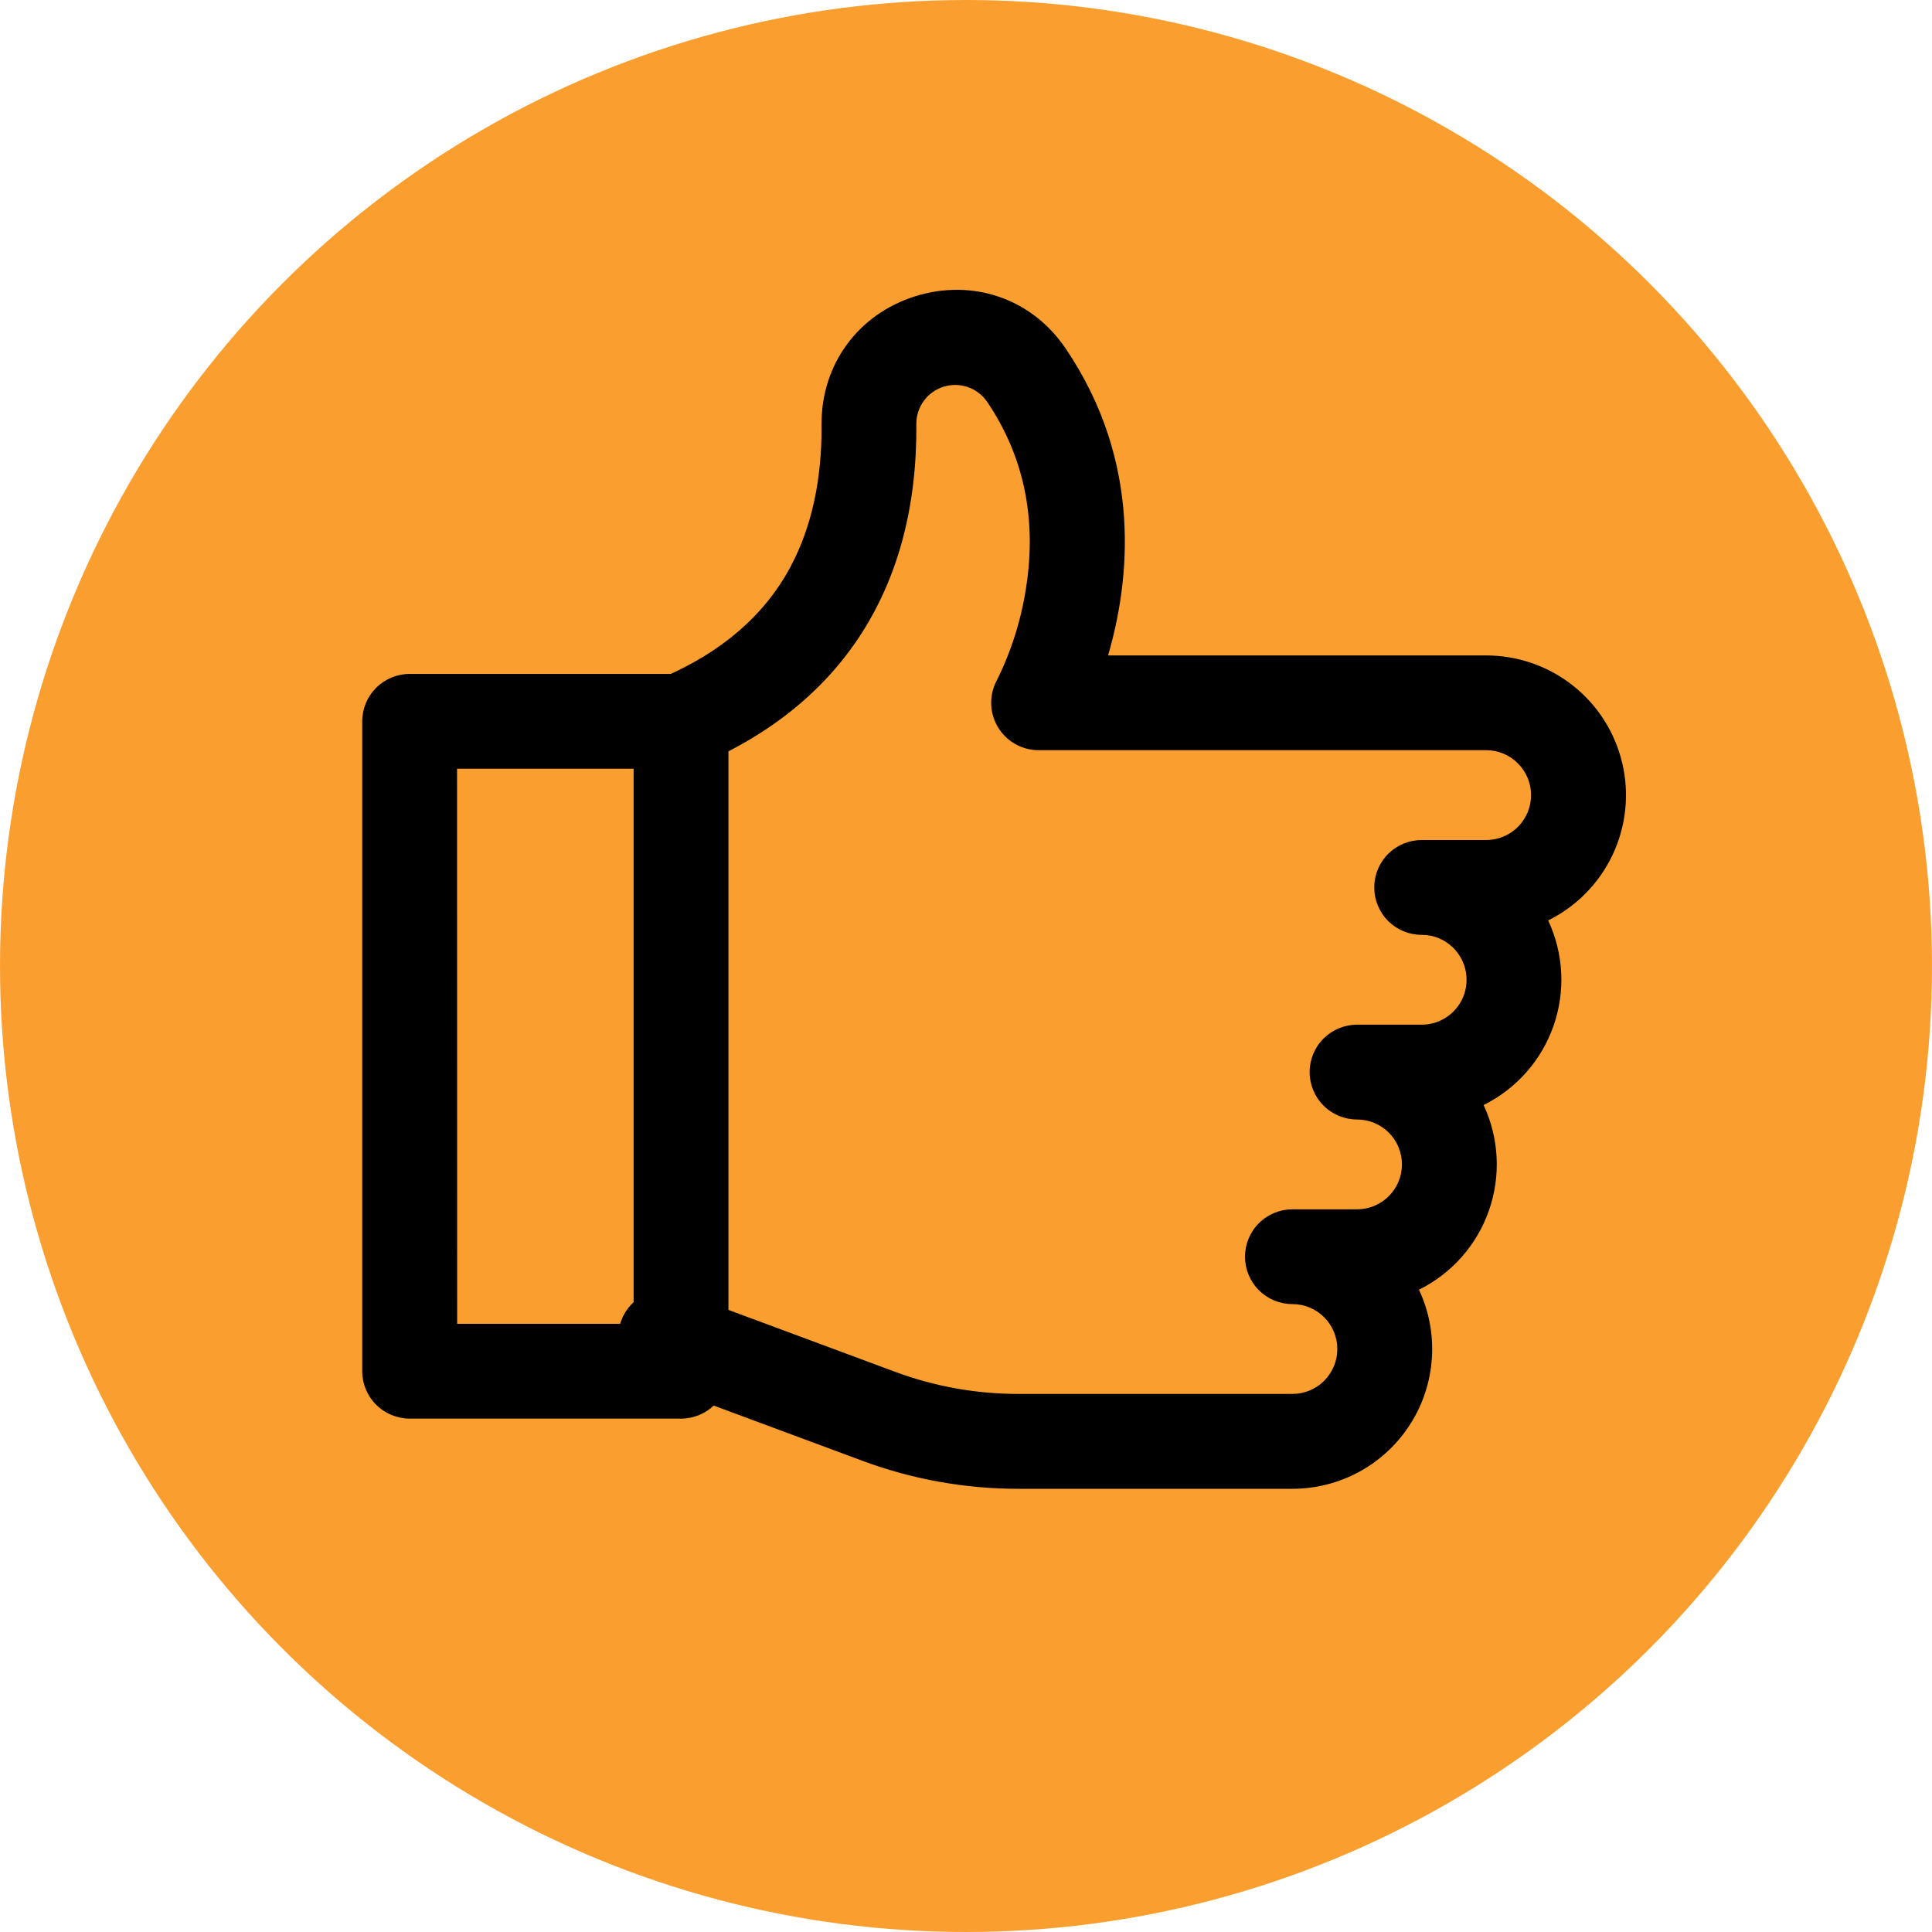
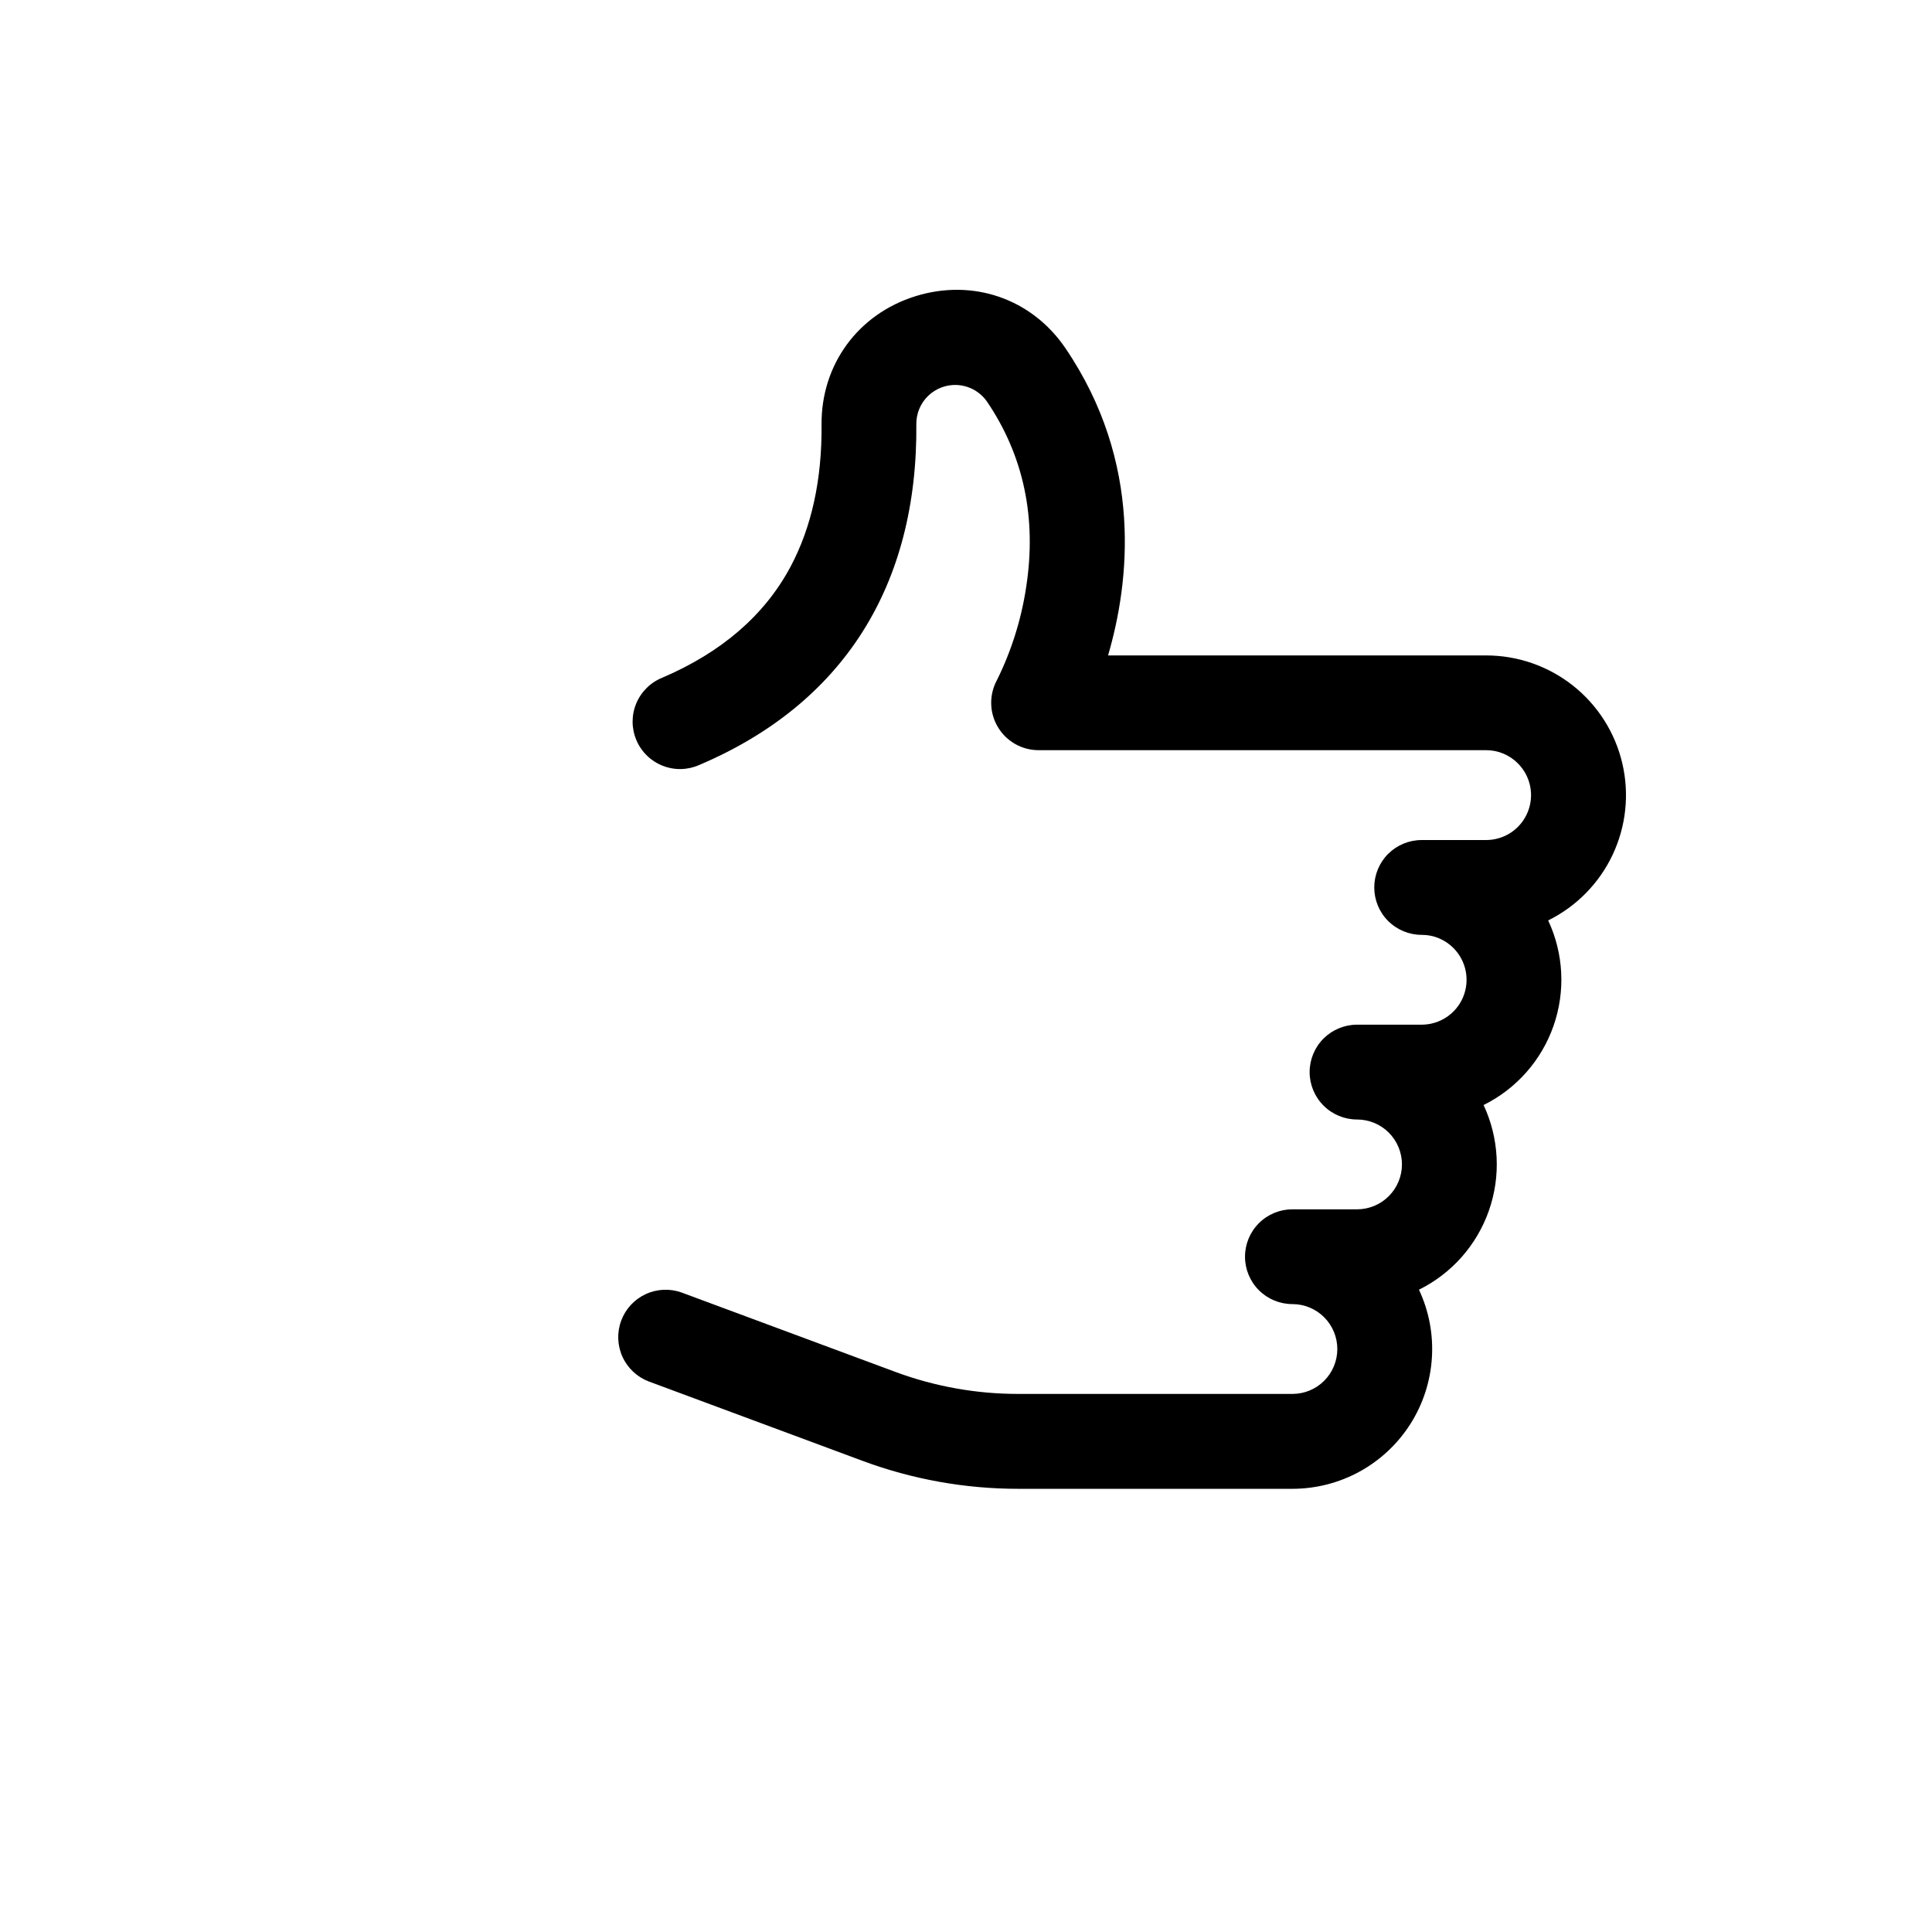
<svg xmlns="http://www.w3.org/2000/svg" width="51" height="51" viewBox="0 0 51 51" fill="none">
-   <circle cx="25.5" cy="25.5" r="25.5" fill="#FA9F2F" />
  <path d="M34.117 39.301H26.888C25.477 39.302 24.078 39.051 22.756 38.558L17.125 36.467C16.817 36.349 16.567 36.115 16.431 35.814C16.295 35.513 16.283 35.171 16.398 34.862C16.513 34.552 16.745 34.301 17.045 34.162C17.344 34.023 17.687 34.008 17.997 34.121L23.628 36.212C24.671 36.6 25.775 36.798 26.888 36.796H34.117C34.431 36.796 34.733 36.672 34.955 36.449C35.177 36.227 35.302 35.925 35.302 35.611C35.302 35.297 35.177 34.995 34.955 34.773C34.733 34.55 34.431 34.425 34.117 34.425C33.785 34.425 33.467 34.294 33.232 34.059C32.997 33.824 32.865 33.506 32.865 33.174C32.865 32.842 32.997 32.524 33.232 32.289C33.467 32.054 33.785 31.923 34.117 31.923H35.823C36.137 31.923 36.439 31.798 36.661 31.575C36.883 31.353 37.008 31.052 37.008 30.737C37.008 30.423 36.883 30.121 36.661 29.899C36.439 29.677 36.137 29.552 35.823 29.552C35.491 29.552 35.173 29.42 34.938 29.185C34.703 28.95 34.571 28.632 34.571 28.3C34.571 27.968 34.703 27.65 34.938 27.415C35.173 27.181 35.491 27.049 35.823 27.049H37.528C37.763 27.049 37.992 26.979 38.187 26.849C38.382 26.719 38.534 26.534 38.624 26.317C38.713 26.1 38.737 25.862 38.691 25.632C38.645 25.402 38.532 25.191 38.367 25.025C38.257 24.914 38.126 24.827 37.982 24.767C37.838 24.707 37.684 24.677 37.528 24.678C37.196 24.678 36.878 24.546 36.643 24.311C36.408 24.077 36.277 23.758 36.277 23.426C36.277 23.095 36.408 22.776 36.643 22.541C36.878 22.307 37.196 22.175 37.528 22.175H39.234C39.468 22.174 39.697 22.104 39.891 21.974C40.086 21.843 40.237 21.658 40.326 21.441C40.416 21.225 40.439 20.987 40.393 20.757C40.347 20.527 40.234 20.317 40.068 20.151C39.959 20.041 39.829 19.953 39.686 19.894C39.543 19.834 39.389 19.803 39.234 19.803H27.418C27.2 19.803 26.986 19.747 26.797 19.639C26.607 19.531 26.45 19.376 26.339 19.188C26.228 19.001 26.168 18.788 26.165 18.57C26.162 18.352 26.215 18.137 26.32 17.947C26.701 17.176 26.96 16.35 27.088 15.5C27.371 13.675 27.022 12.026 26.052 10.598C25.927 10.42 25.749 10.286 25.543 10.216C25.337 10.146 25.114 10.144 24.907 10.209C24.7 10.274 24.518 10.403 24.389 10.578C24.26 10.753 24.19 10.964 24.189 11.182C24.23 15.468 22.249 18.583 18.462 20.192C18.31 20.26 18.146 20.297 17.98 20.301C17.813 20.305 17.648 20.275 17.493 20.214C17.338 20.153 17.197 20.062 17.078 19.946C16.959 19.83 16.864 19.692 16.799 19.538C16.734 19.385 16.7 19.221 16.699 19.055C16.699 18.888 16.731 18.723 16.795 18.57C16.859 18.416 16.953 18.277 17.071 18.16C17.189 18.043 17.33 17.951 17.484 17.889C19.046 17.221 20.184 16.241 20.867 14.962C21.424 13.918 21.701 12.655 21.687 11.208C21.674 9.626 22.65 8.291 24.166 7.819C25.683 7.347 27.237 7.884 28.125 9.192C30.186 12.226 29.814 15.374 29.25 17.302H39.234C40.066 17.302 40.874 17.584 41.526 18.101C42.178 18.618 42.636 19.341 42.825 20.151C43.015 20.962 42.924 21.812 42.569 22.565C42.214 23.317 41.614 23.928 40.868 24.297C41.277 25.171 41.328 26.17 41.009 27.081C40.69 27.992 40.028 28.742 39.163 29.17C39.572 30.045 39.623 31.044 39.304 31.955C38.985 32.867 38.322 33.617 37.457 34.045C37.721 34.607 37.838 35.226 37.798 35.846C37.759 36.465 37.564 37.065 37.231 37.589C36.898 38.113 36.439 38.544 35.895 38.844C35.351 39.143 34.741 39.3 34.12 39.301H34.117Z" fill="black" />
-   <path d="M17.978 37.448H10.814C10.482 37.448 10.164 37.316 9.929 37.081C9.694 36.847 9.562 36.528 9.562 36.197V19.041C9.562 18.71 9.694 18.391 9.929 18.157C10.164 17.922 10.482 17.79 10.814 17.79H17.978C18.31 17.79 18.628 17.922 18.863 18.157C19.097 18.391 19.229 18.71 19.229 19.041V36.197C19.229 36.528 19.097 36.847 18.863 37.081C18.628 37.316 18.31 37.448 17.978 37.448ZM12.068 34.945H16.726V20.293H12.065L12.068 34.945Z" fill="black" />
</svg>